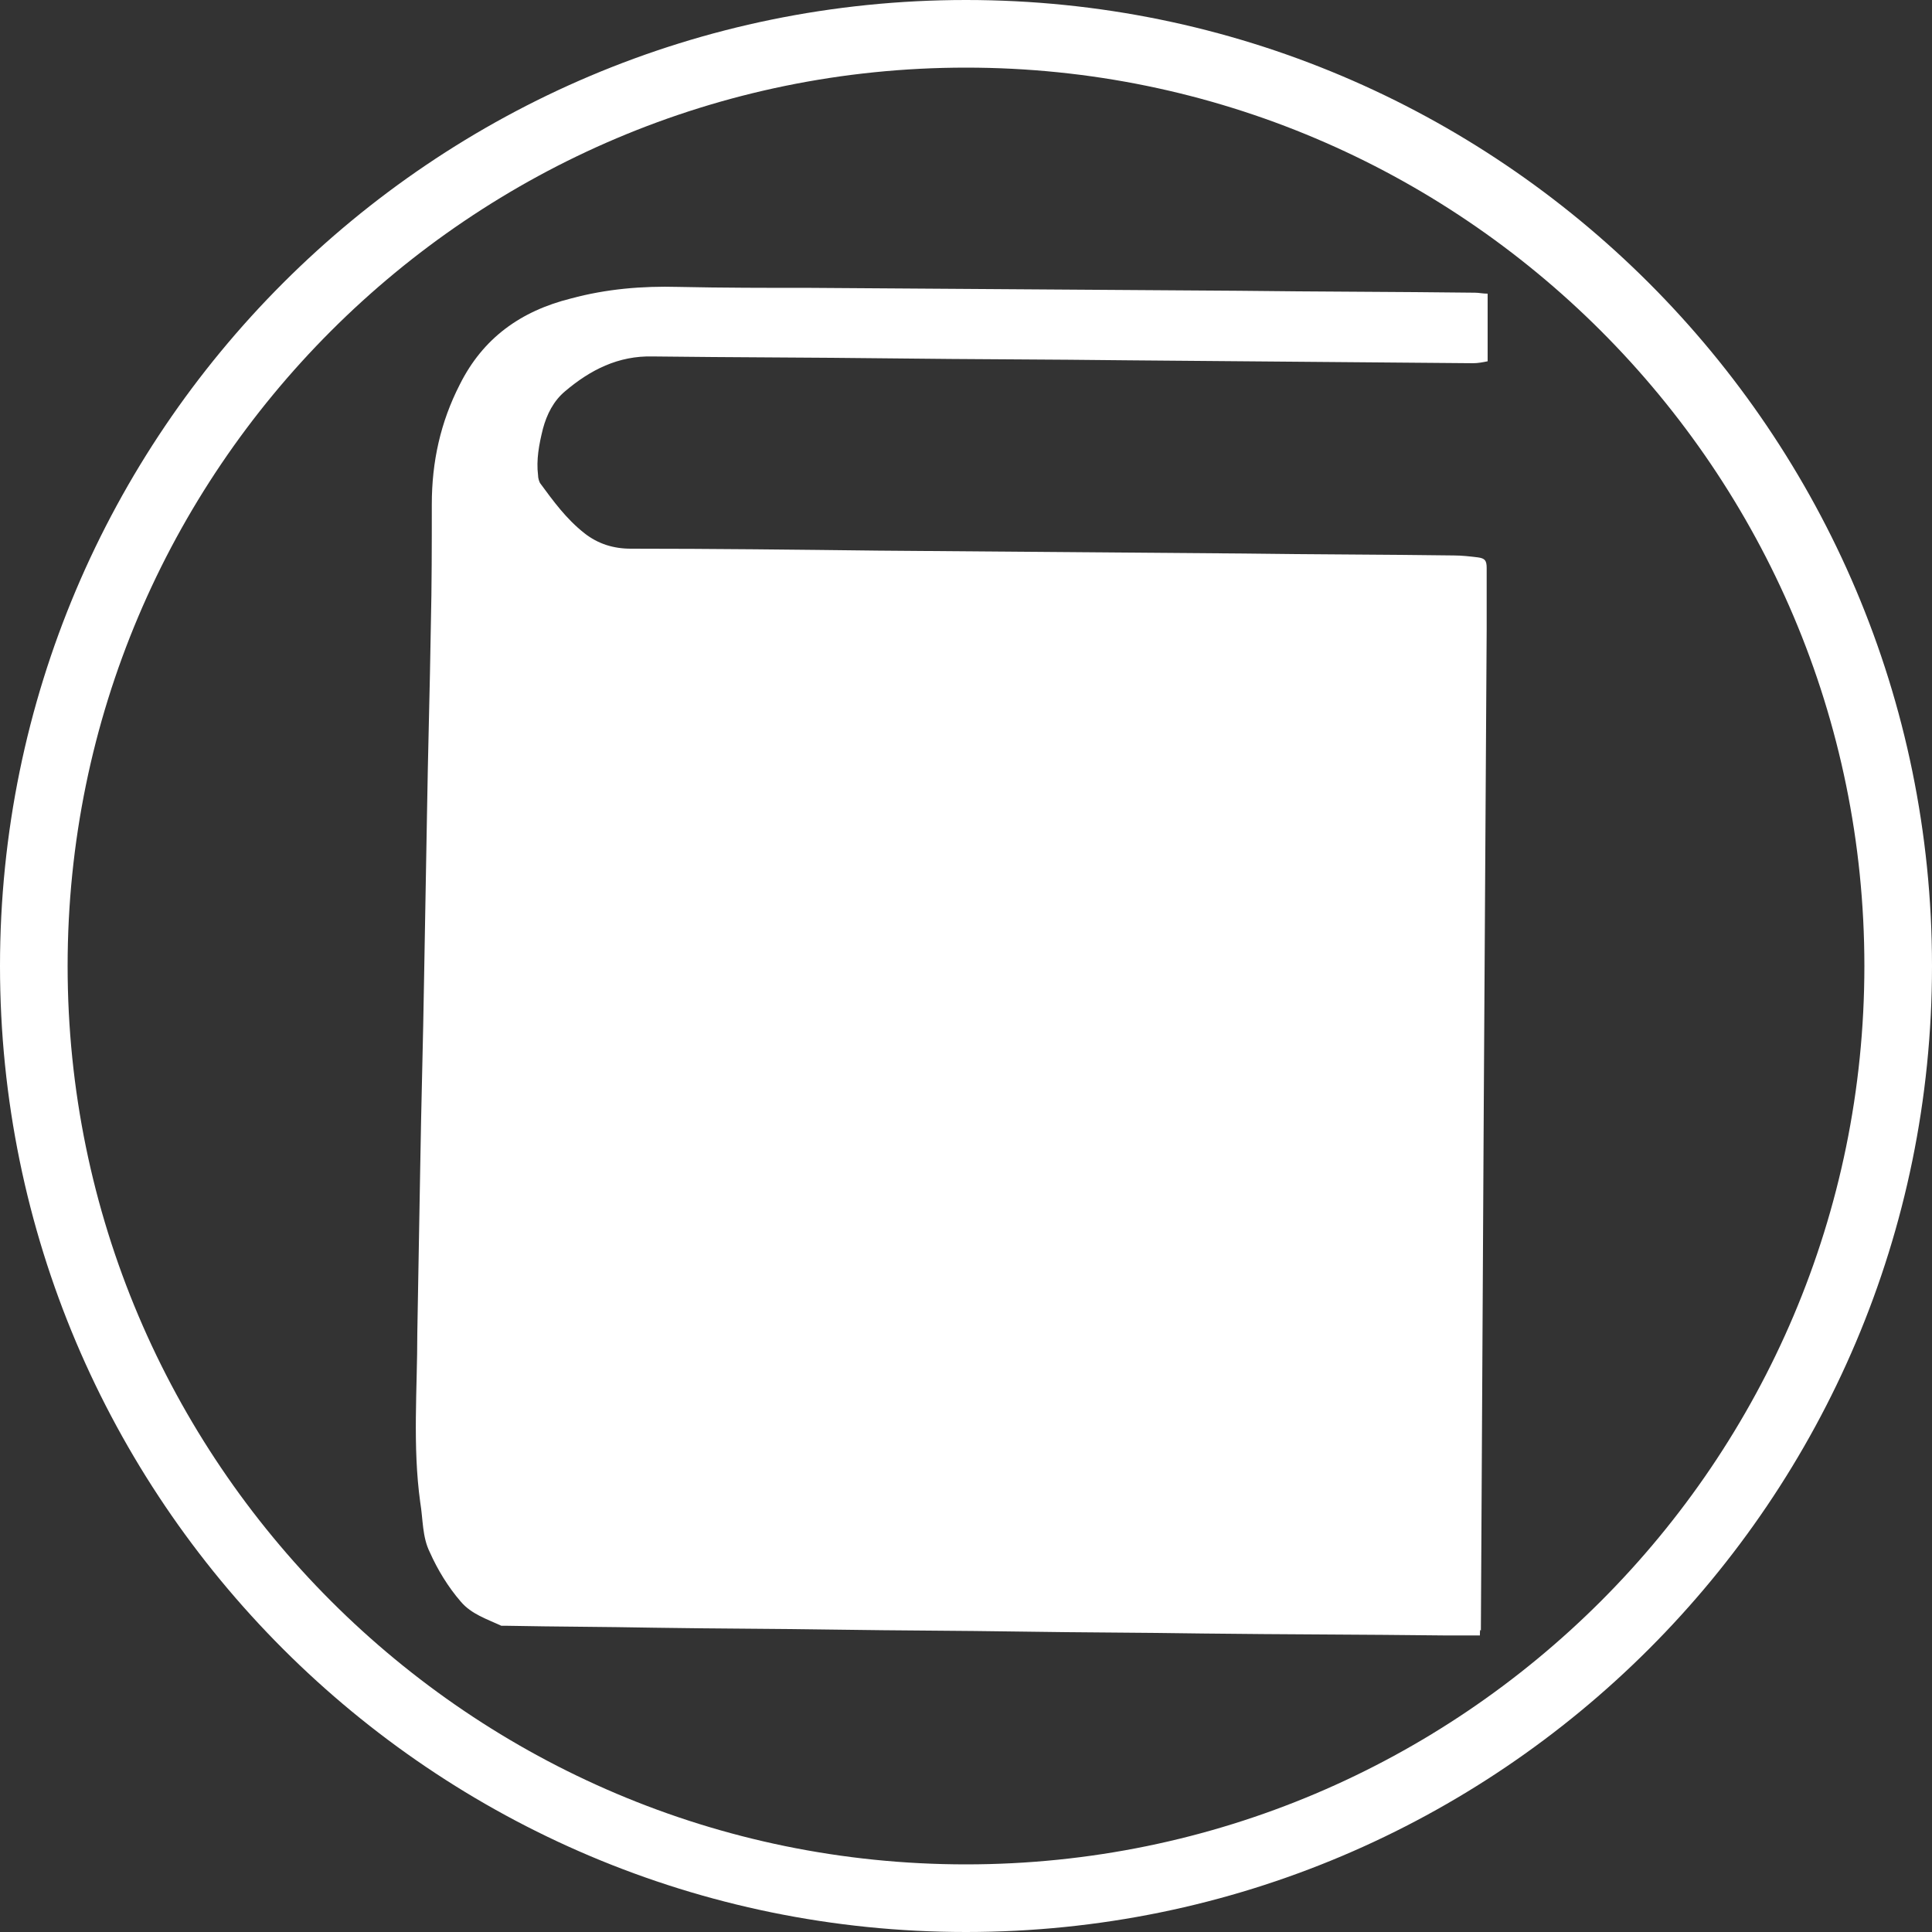
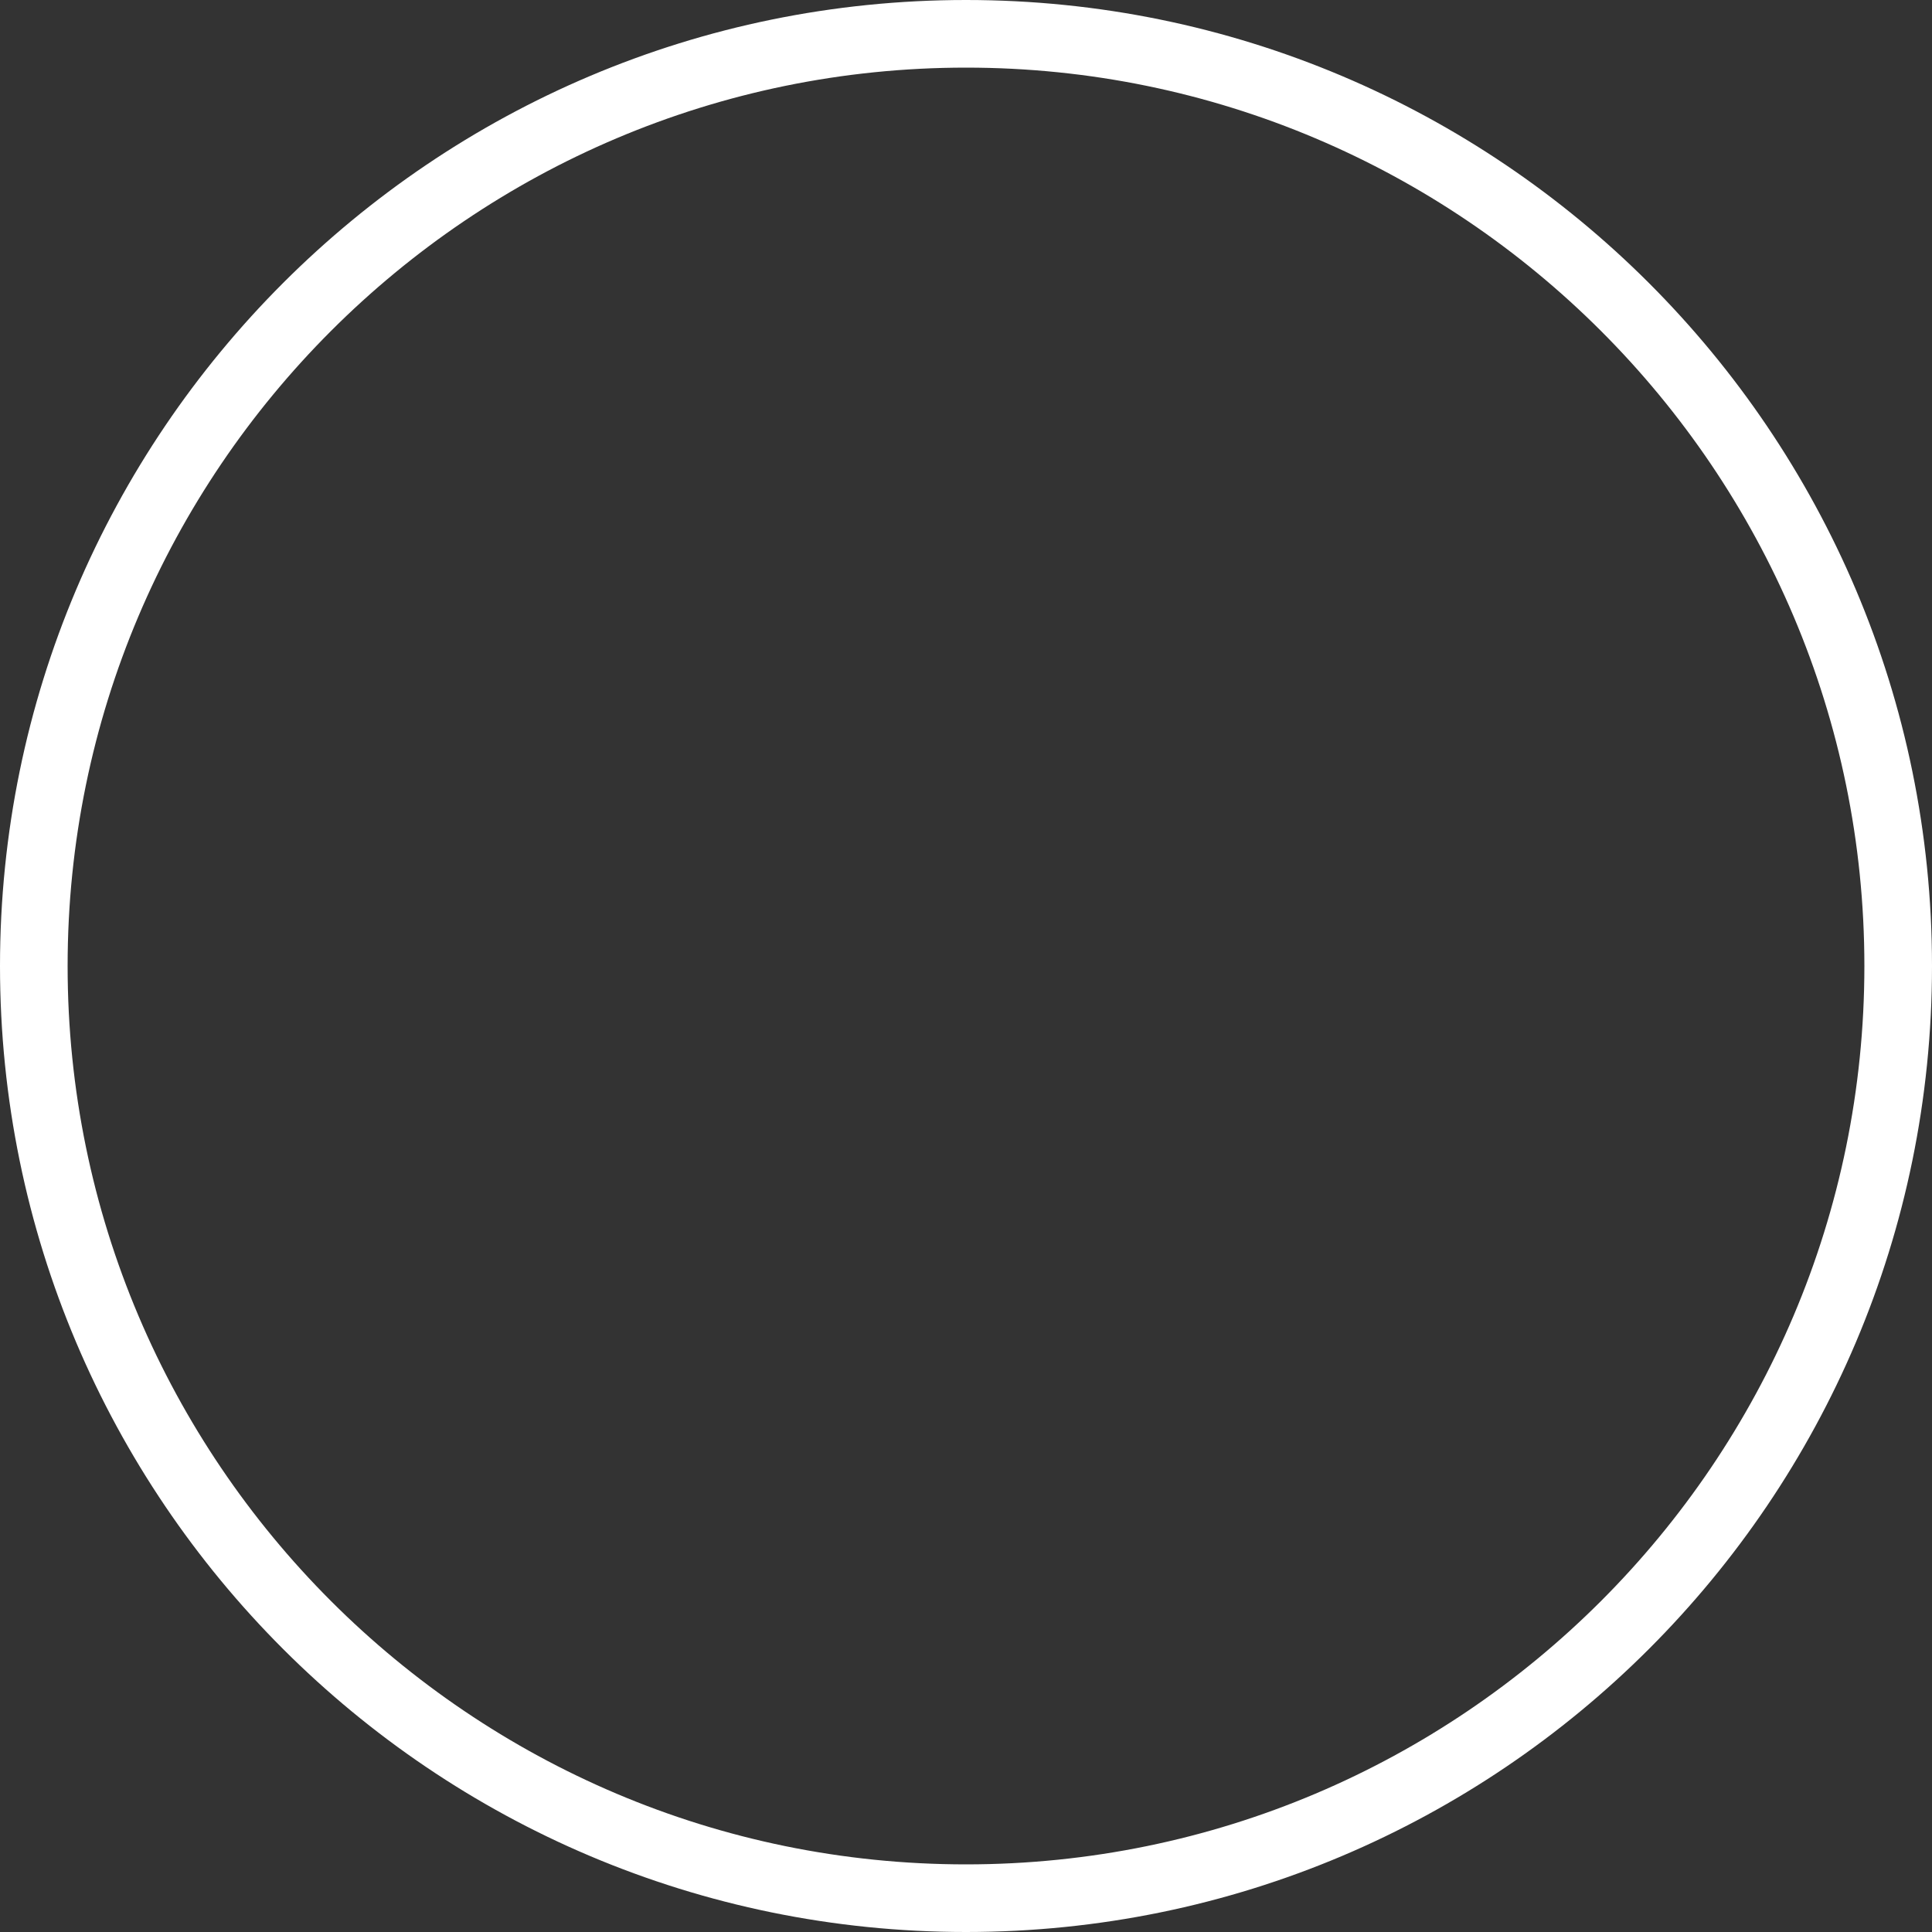
<svg xmlns="http://www.w3.org/2000/svg" version="1.1" id="レイヤー_1" x="0px" y="0px" viewBox="0 0 200 200" style="enable-background:new 0 0 200 200;" xml:space="preserve">
  <rect x="0" y="0" width="200" height="200" fill="#333333" stroke="none" />
  <style type="text/css">
	.st0{fill:#FFFFFF;}
</style>
  <path class="st0" d="M100,7c51.3,0,93,41.7,93,93s-41.7,93-93,93S7,151.3,7,100S48.7,7,100,7 M100,0C44.8,0,0,44.8,0,100  s44.8,100,100,100s100-44.8,100-100S155.2,0,100,0L100,0z" />
-   <path class="st0" d="M153.2,169.3c-1.4,0-2.5,0-3.7,0c-8.3-0.1-16.7-0.1-25-0.2c-6.3-0.1-12.6-0.1-18.9-0.2  c-6.3-0.1-12.6-0.1-19-0.2c-6.3-0.1-12.6-0.1-18.9-0.2c-5.1-0.1-10.1-0.1-15.2-0.2c-0.2,0-0.5,0-0.6,0c-1.5-0.7-3.1-1.2-4.2-2.5  c-1.3-1.5-2.4-3.3-3.2-5.1c-0.8-1.6-0.7-3.4-1-5.2c-0.8-5.8-0.3-11.7-0.3-17.5c0.1-5.7,0.2-11.4,0.3-17.1c0.1-6.5,0.3-13.1,0.4-19.6  c0.1-5.6,0.2-11.3,0.3-16.9c0.1-6.5,0.3-13.1,0.4-19.6c0.1-4.2,0.1-8.4,0.1-12.6c0-4.4,0.9-8.5,2.9-12.4c2.4-4.8,6.3-7.6,11.5-8.9  c3.7-1,7.4-1.3,11.1-1.2c4.6,0.1,9.2,0.1,13.8,0.1c14.7,0.1,29.5,0.2,44.2,0.3c8.2,0.1,16.3,0.1,24.5,0.2c0.4,0,0.8,0.1,1.3,0.1  c0,2.4,0,4.6,0,7c-0.5,0.1-1,0.2-1.5,0.2c-11.9-0.1-23.8-0.2-35.7-0.3c-8.2-0.1-16.3-0.1-24.5-0.2c-8.2-0.1-16.5-0.1-24.7-0.2  c-3.6-0.1-6.5,1.4-9.1,3.6c-1.2,1-1.9,2.4-2.3,3.9c-0.4,1.6-0.7,3.2-0.5,4.8c0,0.3,0.1,0.6,0.2,0.8c1.4,1.9,2.7,3.7,4.6,5.2  c1.4,1.1,3,1.6,4.8,1.6c8.5,0,17.1,0.1,25.6,0.2c12.6,0.1,25.2,0.2,37.8,0.3c7.3,0.1,14.5,0.1,21.8,0.2c0.8,0,1.7,0.1,2.5,0.2  c0.7,0.1,0.9,0.3,0.9,1.1c0,2.1,0,4.2,0,6.3c-0.1,16.4-0.2,32.8-0.3,49.2c-0.1,18.2-0.2,36.4-0.3,54.5  C153.2,168.6,153.2,168.9,153.2,169.3z" />
</svg>